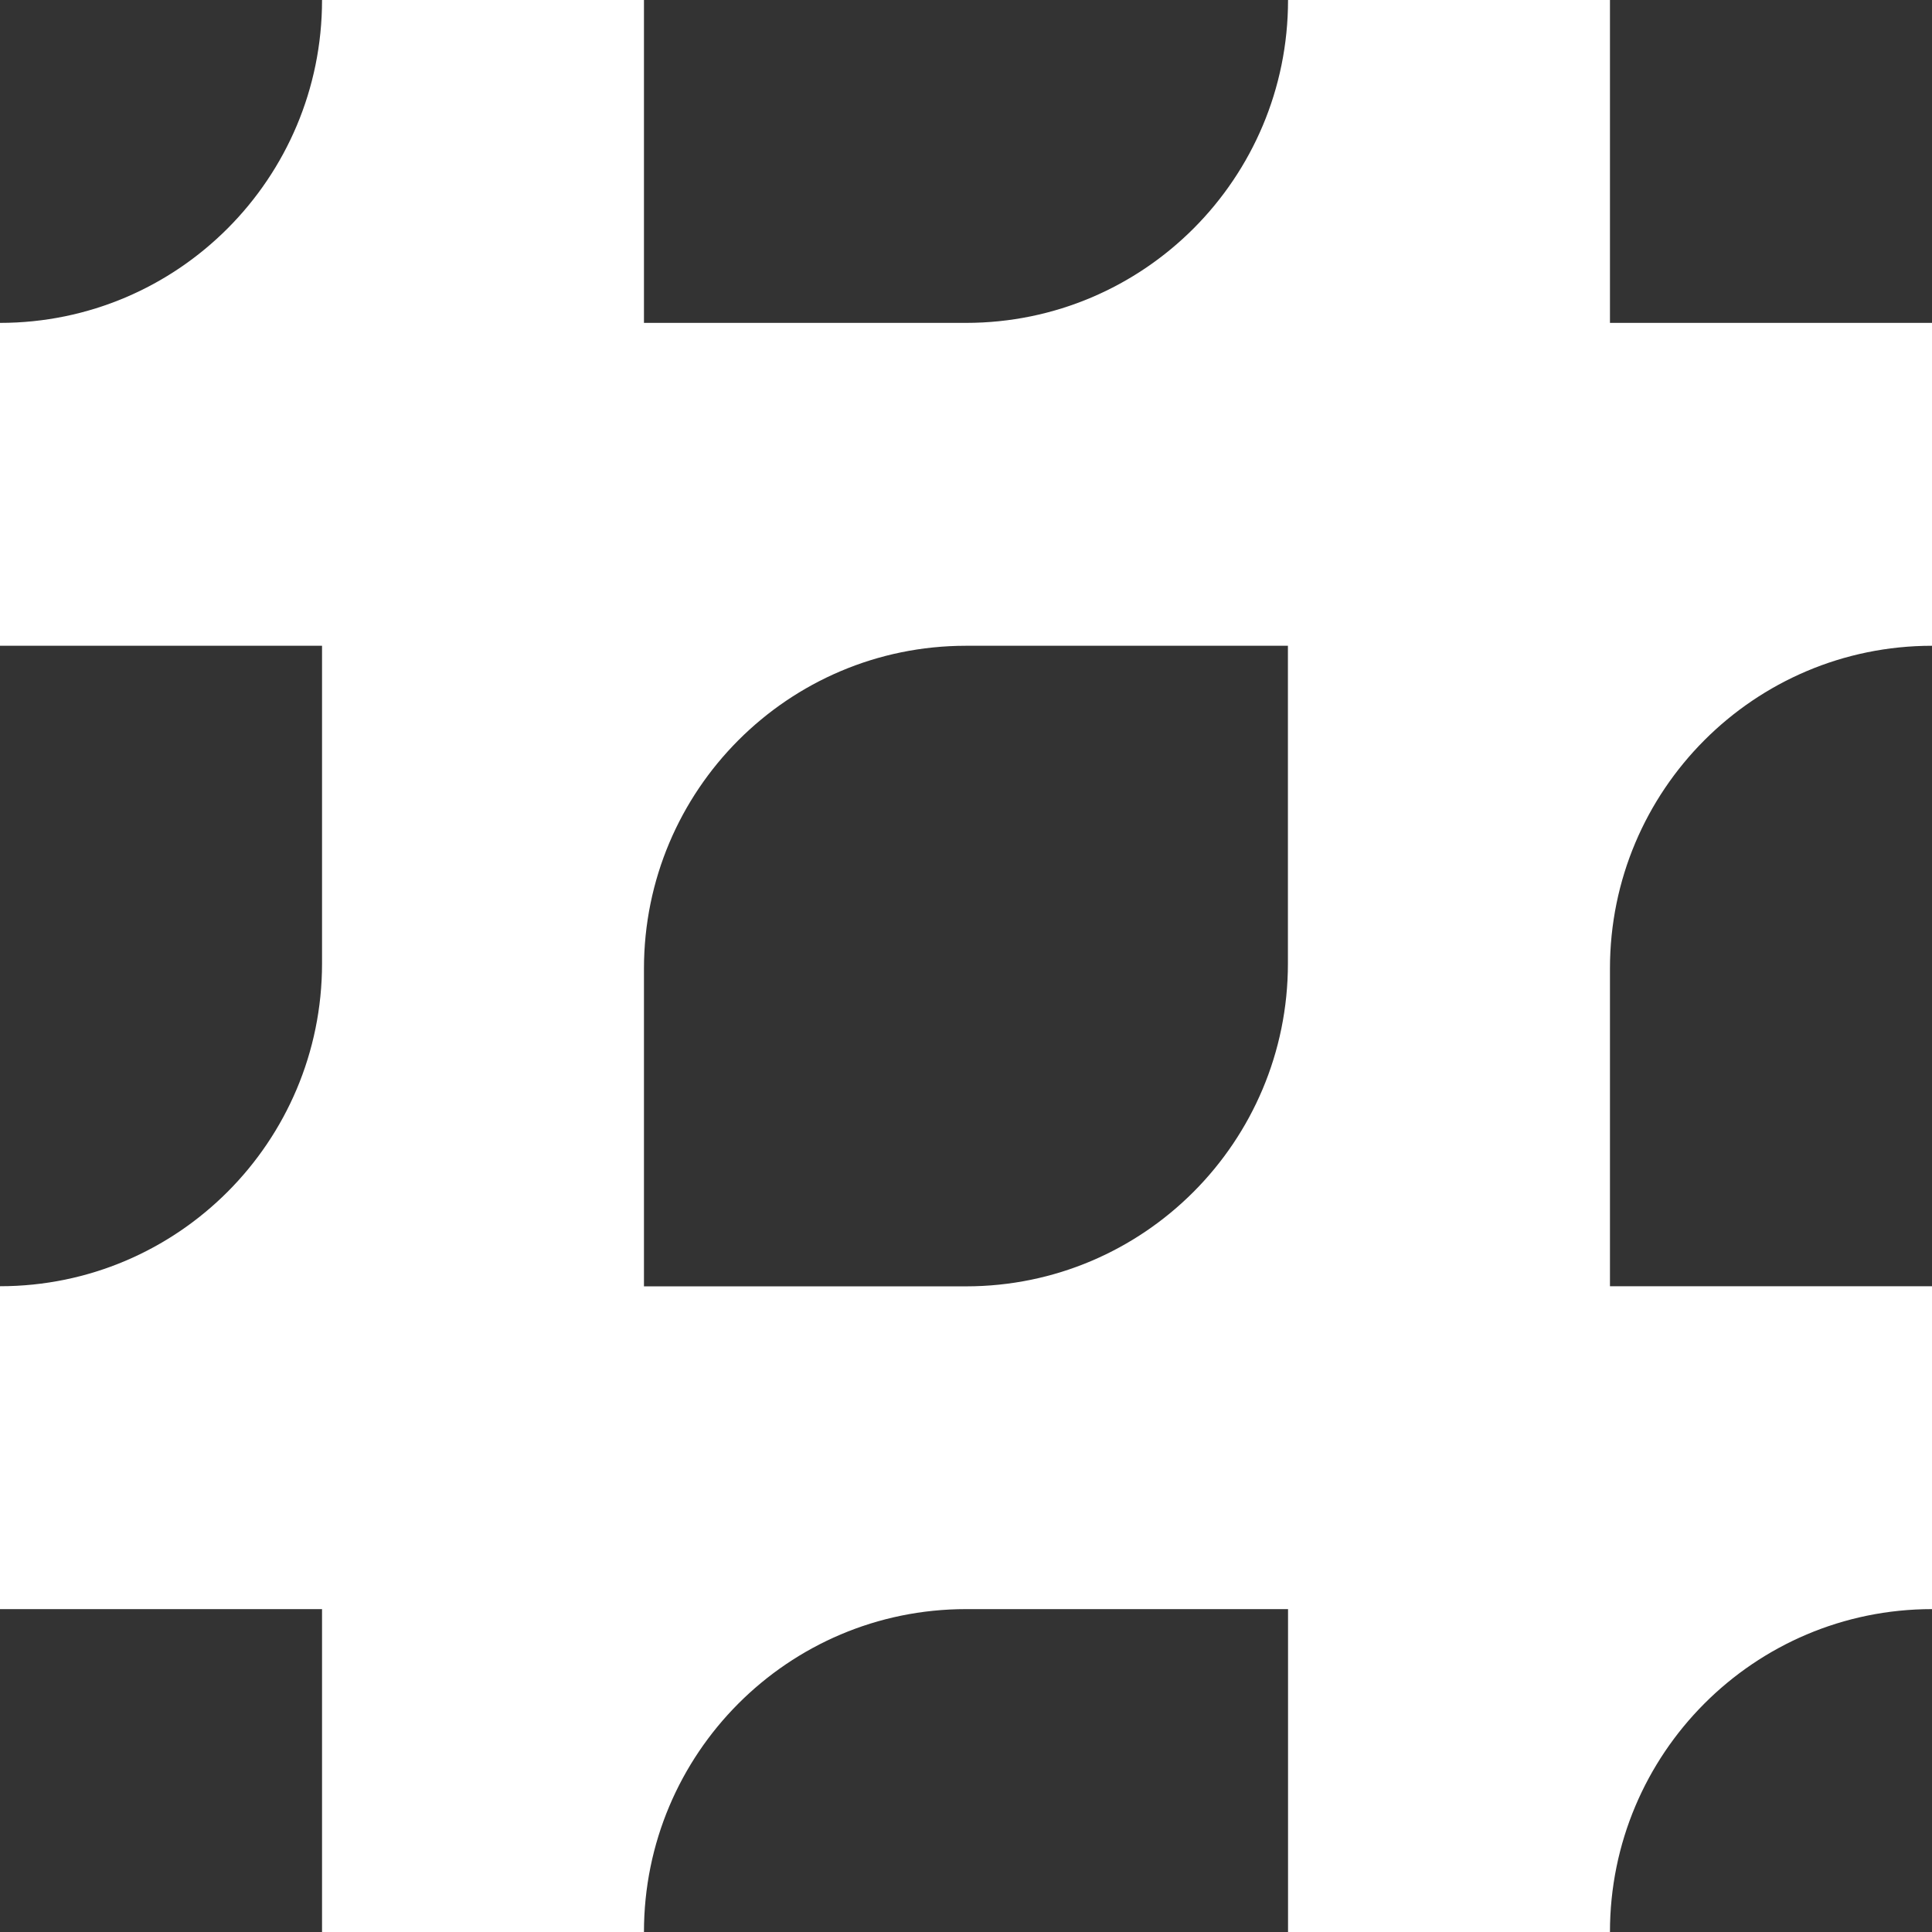
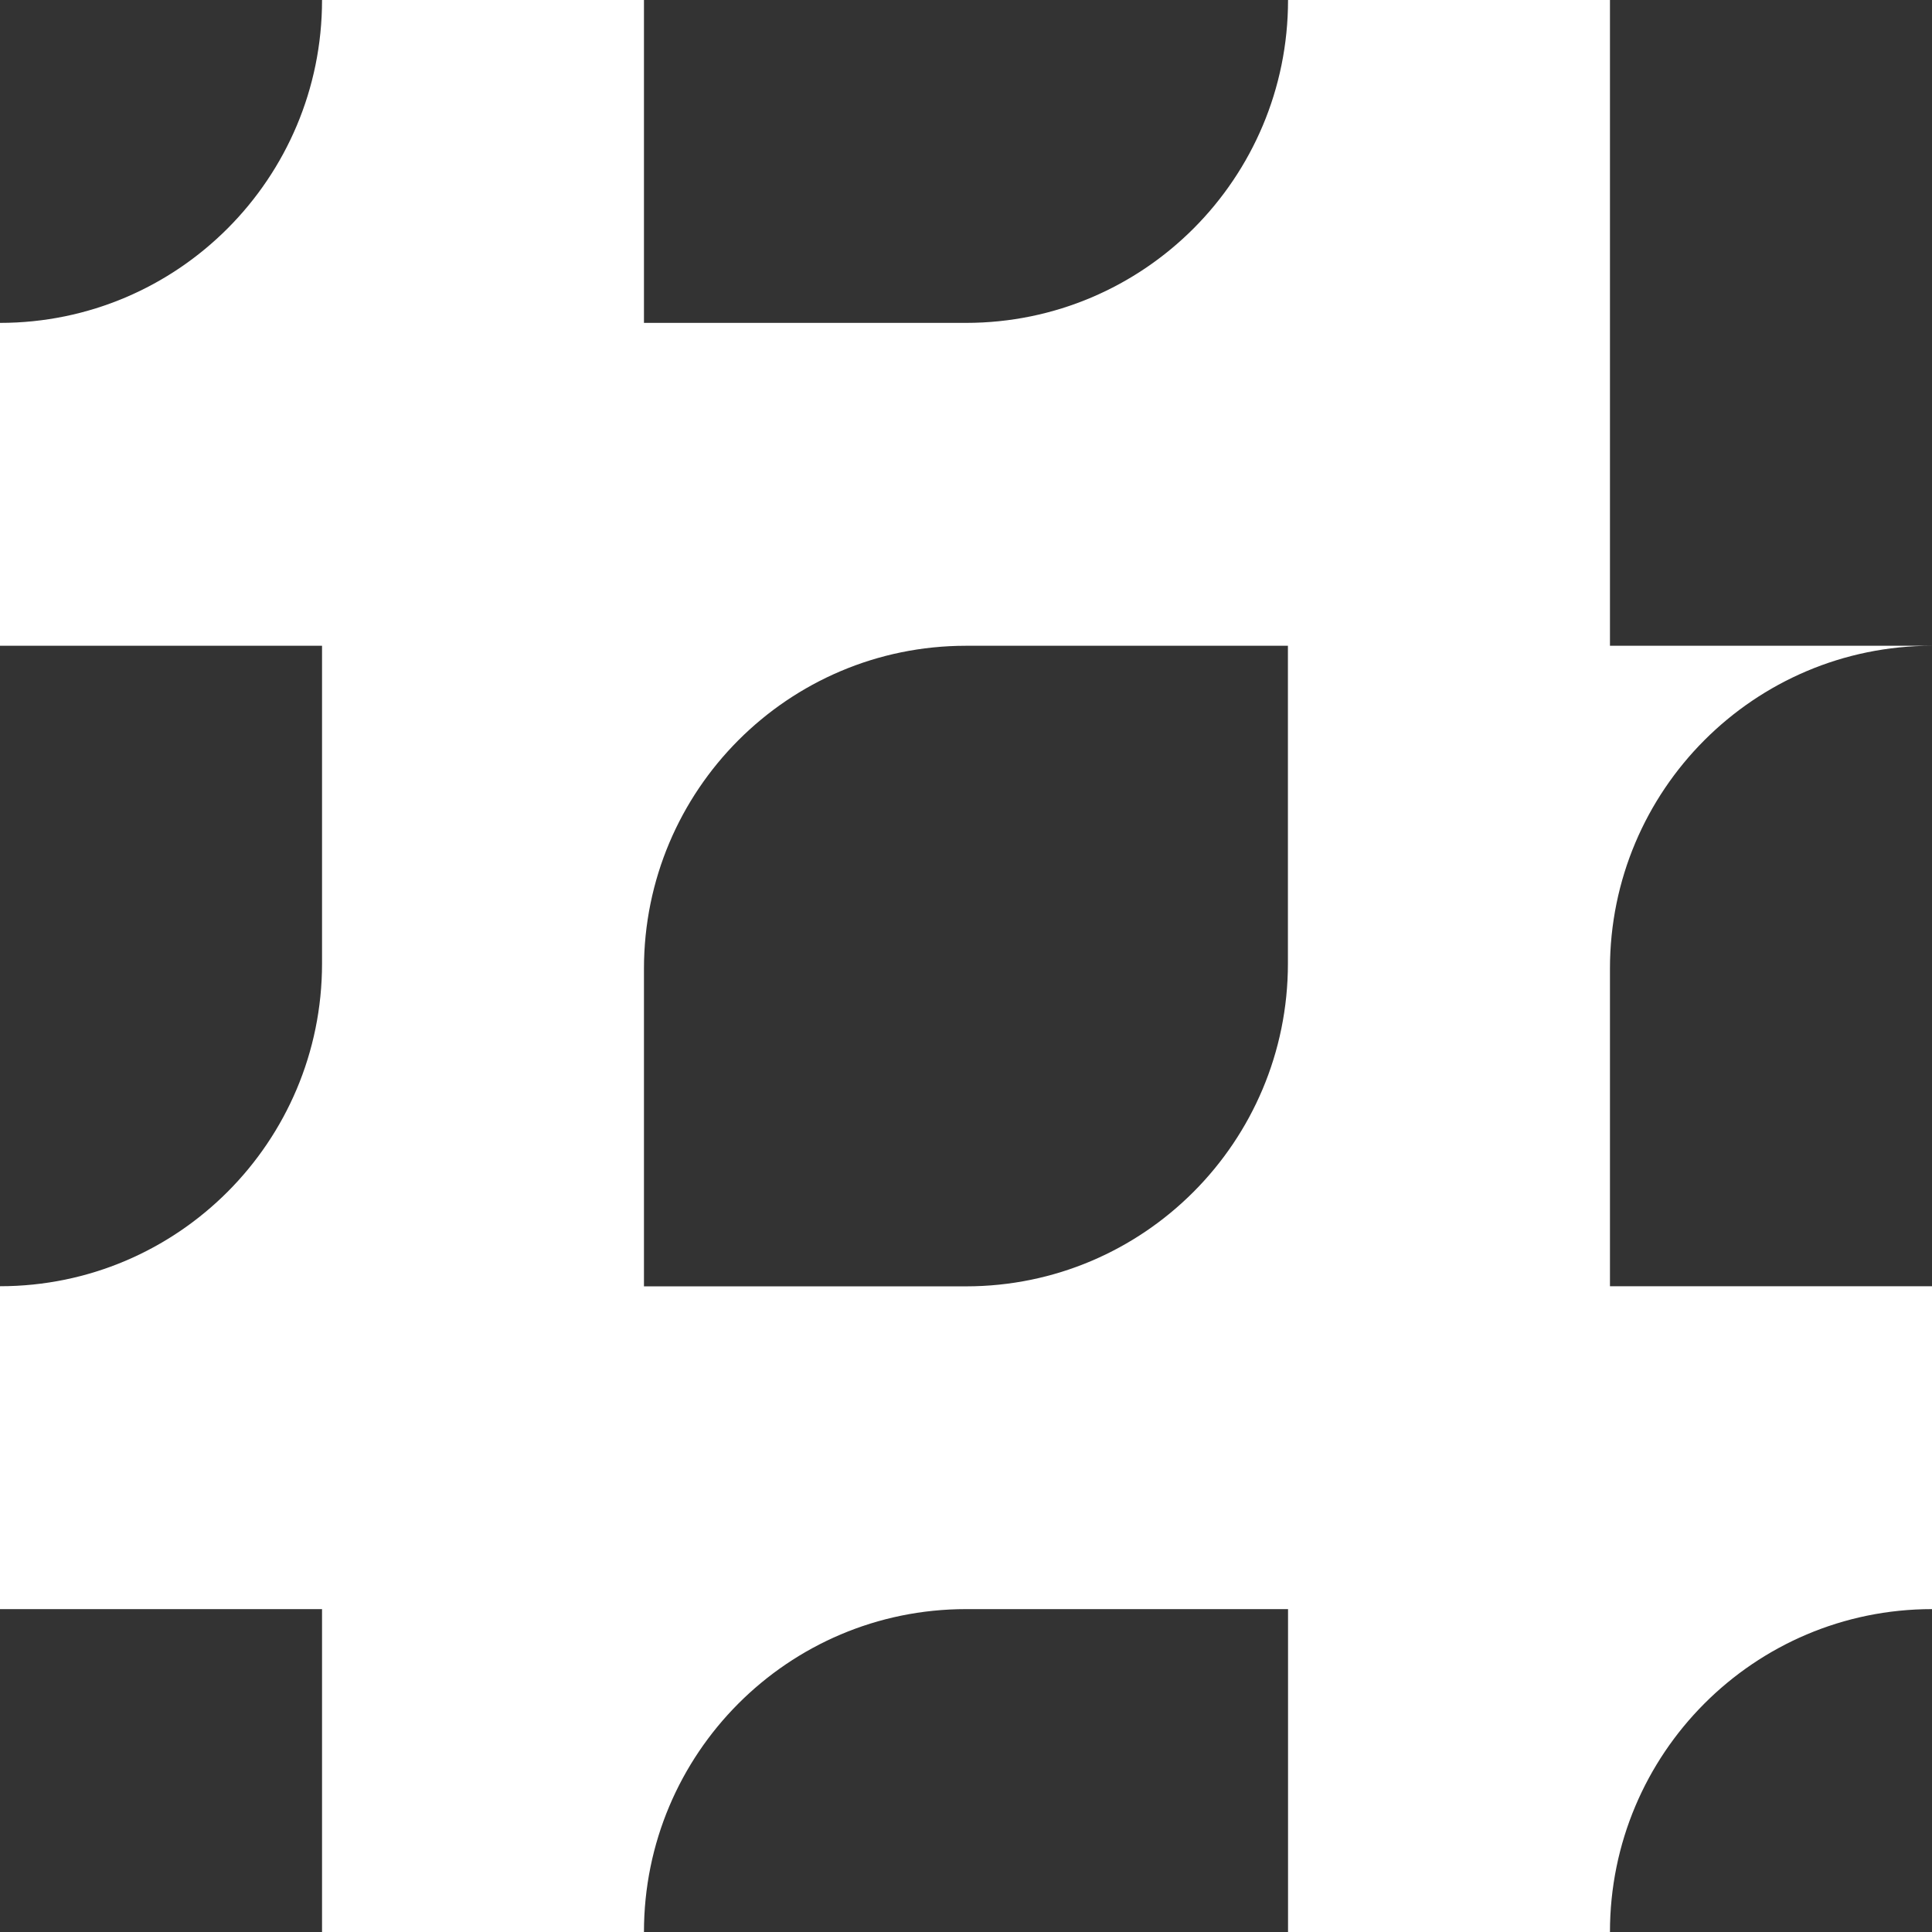
<svg xmlns="http://www.w3.org/2000/svg" width="16" height="16" viewBox="0 0 16 16" fill="none">
  <rect x="0" y="0" width="16" height="16" fill="#333333" stroke="none" />
-   <path d="M16 5.348V2.674H13.333V0H10.667C10.667 1.477 9.473 2.674 8 2.674H5.333V0H2.667C2.667 1.477 1.473 2.674 0 2.674V5.348H2.667V7.979C2.667 9.455 1.473 10.652 0 10.652V13.326H2.667V16H5.333C5.333 14.523 6.527 13.326 8 13.326H10.667V16H13.333C13.333 14.523 14.527 13.326 16 13.326V10.652H13.333V8.021C13.333 6.545 14.527 5.348 16 5.348V5.348ZM8 10.653H5.333V8.022C5.333 6.545 6.527 5.348 8 5.348H10.666V7.979C10.666 9.456 9.472 10.653 8 10.653Z" fill="white" />
+   <path d="M16 5.348H13.333V0H10.667C10.667 1.477 9.473 2.674 8 2.674H5.333V0H2.667C2.667 1.477 1.473 2.674 0 2.674V5.348H2.667V7.979C2.667 9.455 1.473 10.652 0 10.652V13.326H2.667V16H5.333C5.333 14.523 6.527 13.326 8 13.326H10.667V16H13.333C13.333 14.523 14.527 13.326 16 13.326V10.652H13.333V8.021C13.333 6.545 14.527 5.348 16 5.348V5.348ZM8 10.653H5.333V8.022C5.333 6.545 6.527 5.348 8 5.348H10.666V7.979C10.666 9.456 9.472 10.653 8 10.653Z" fill="white" />
</svg>